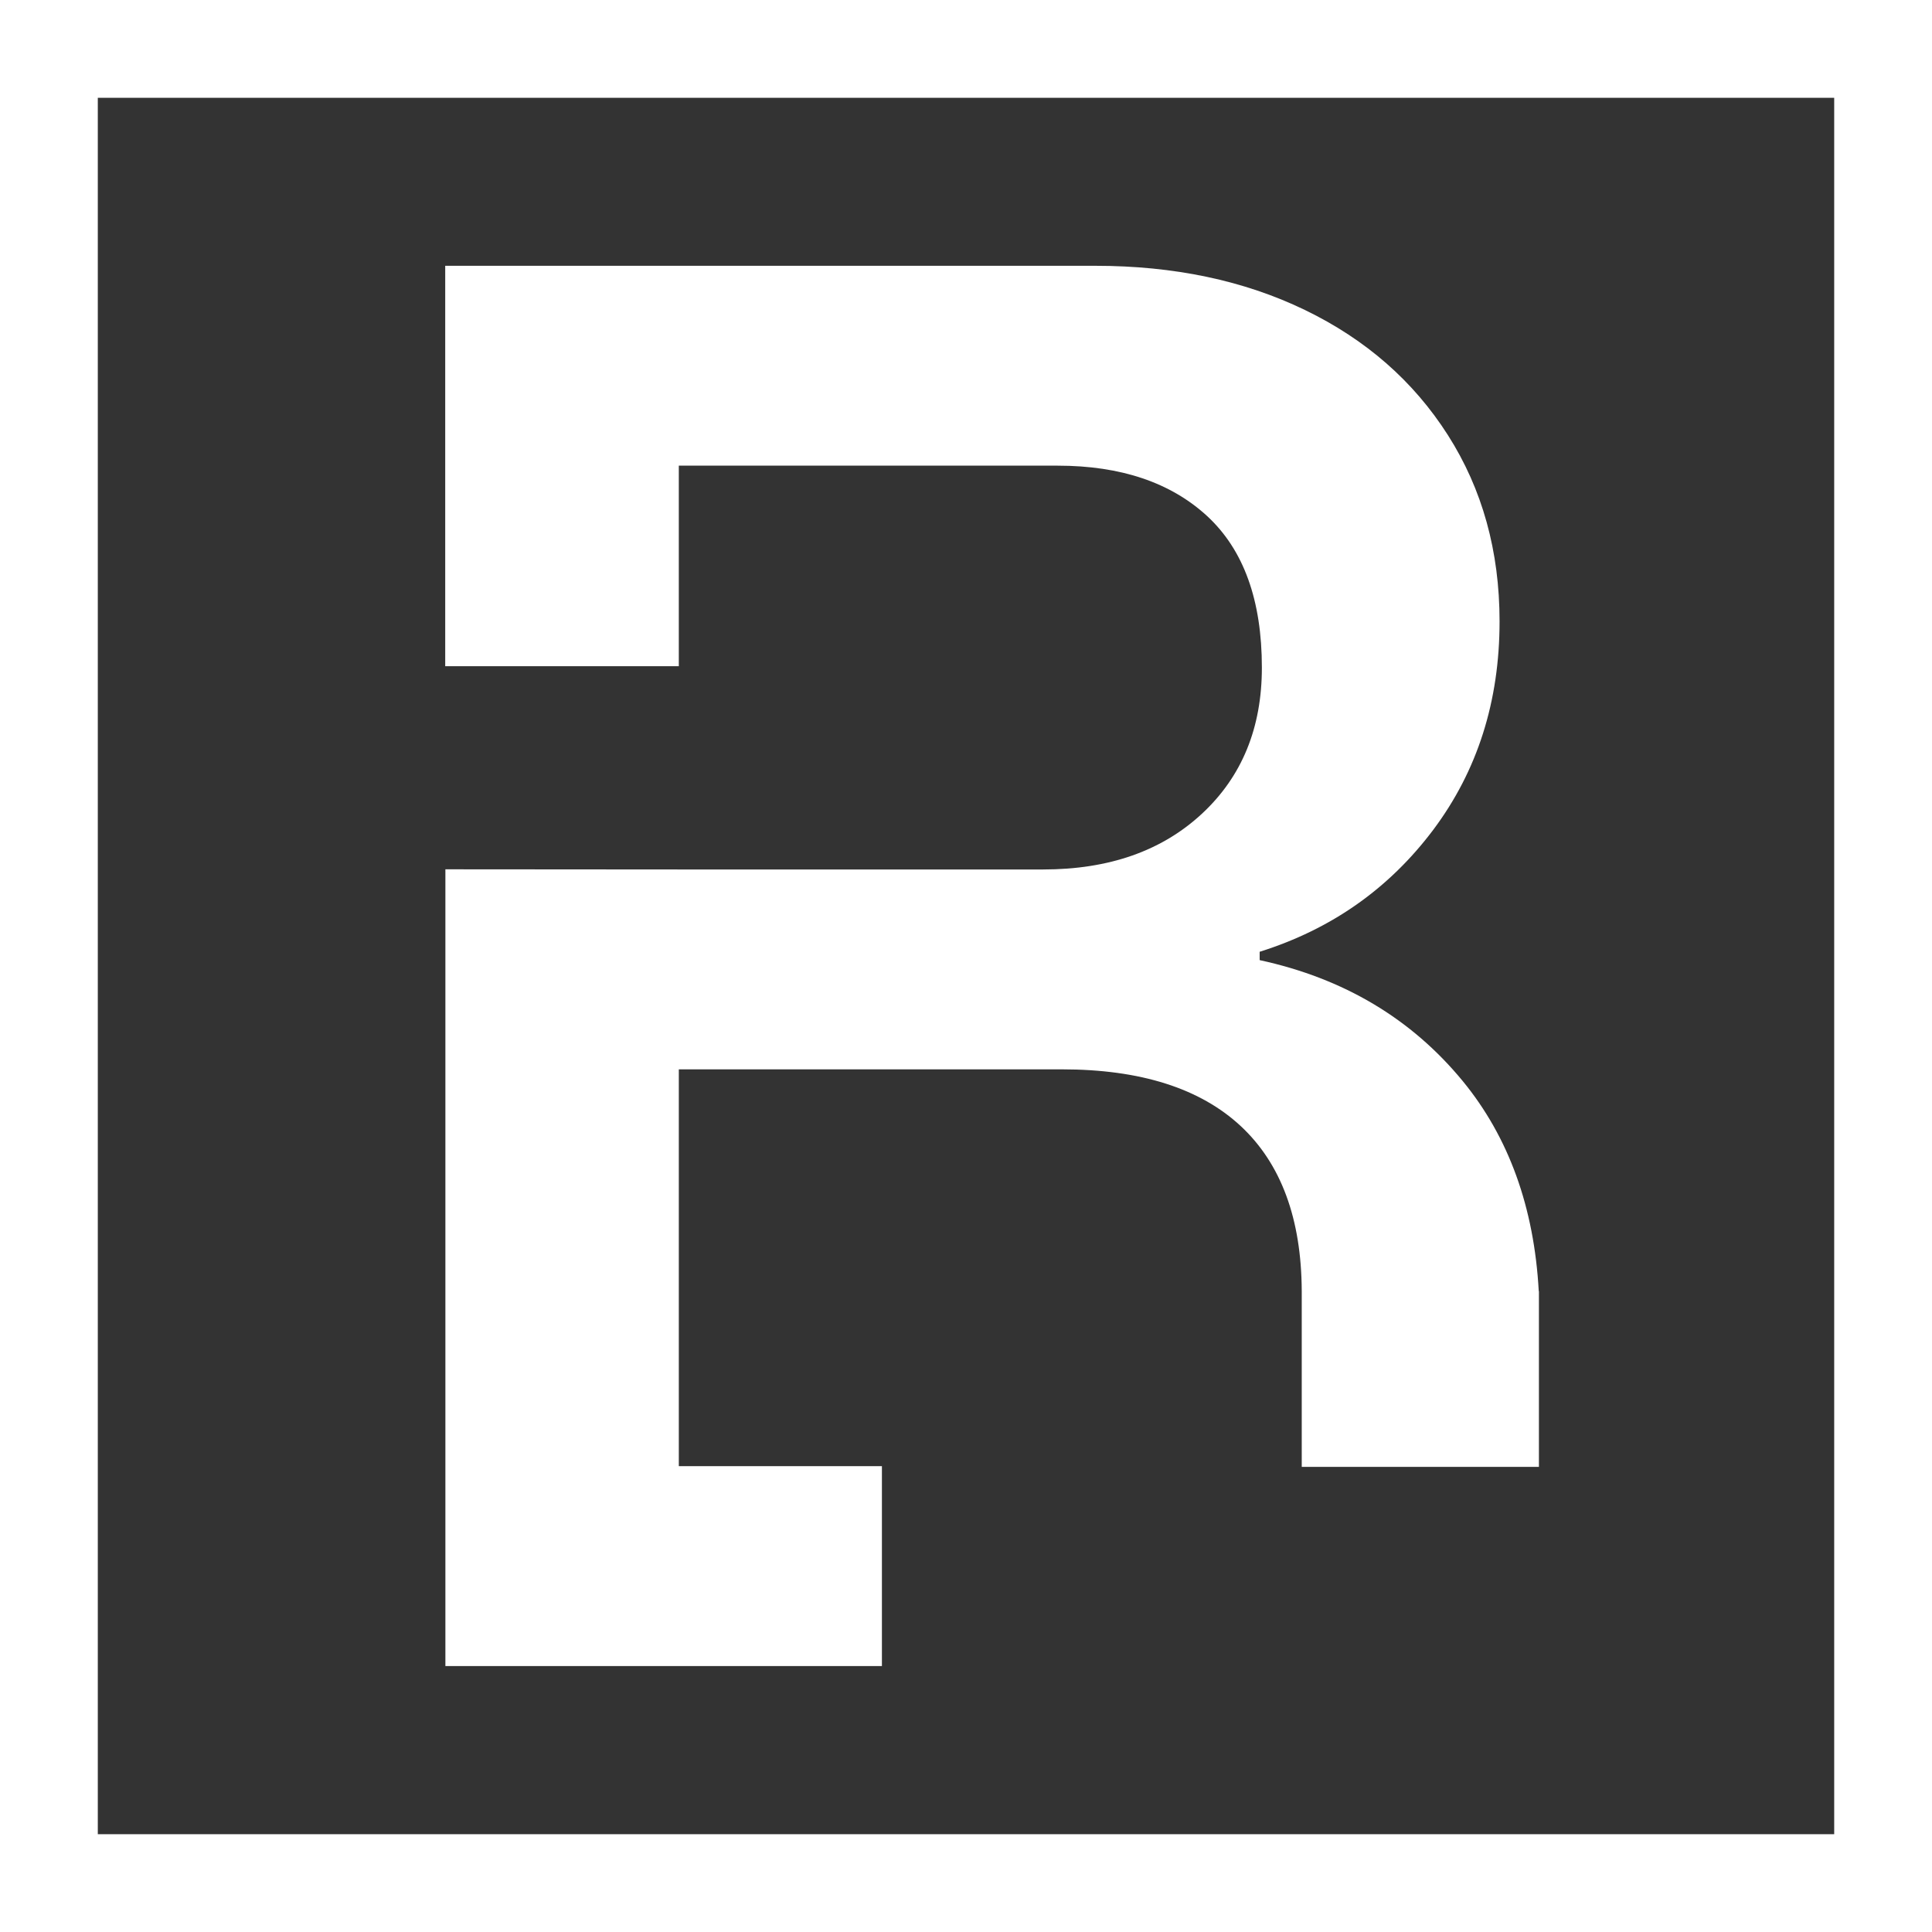
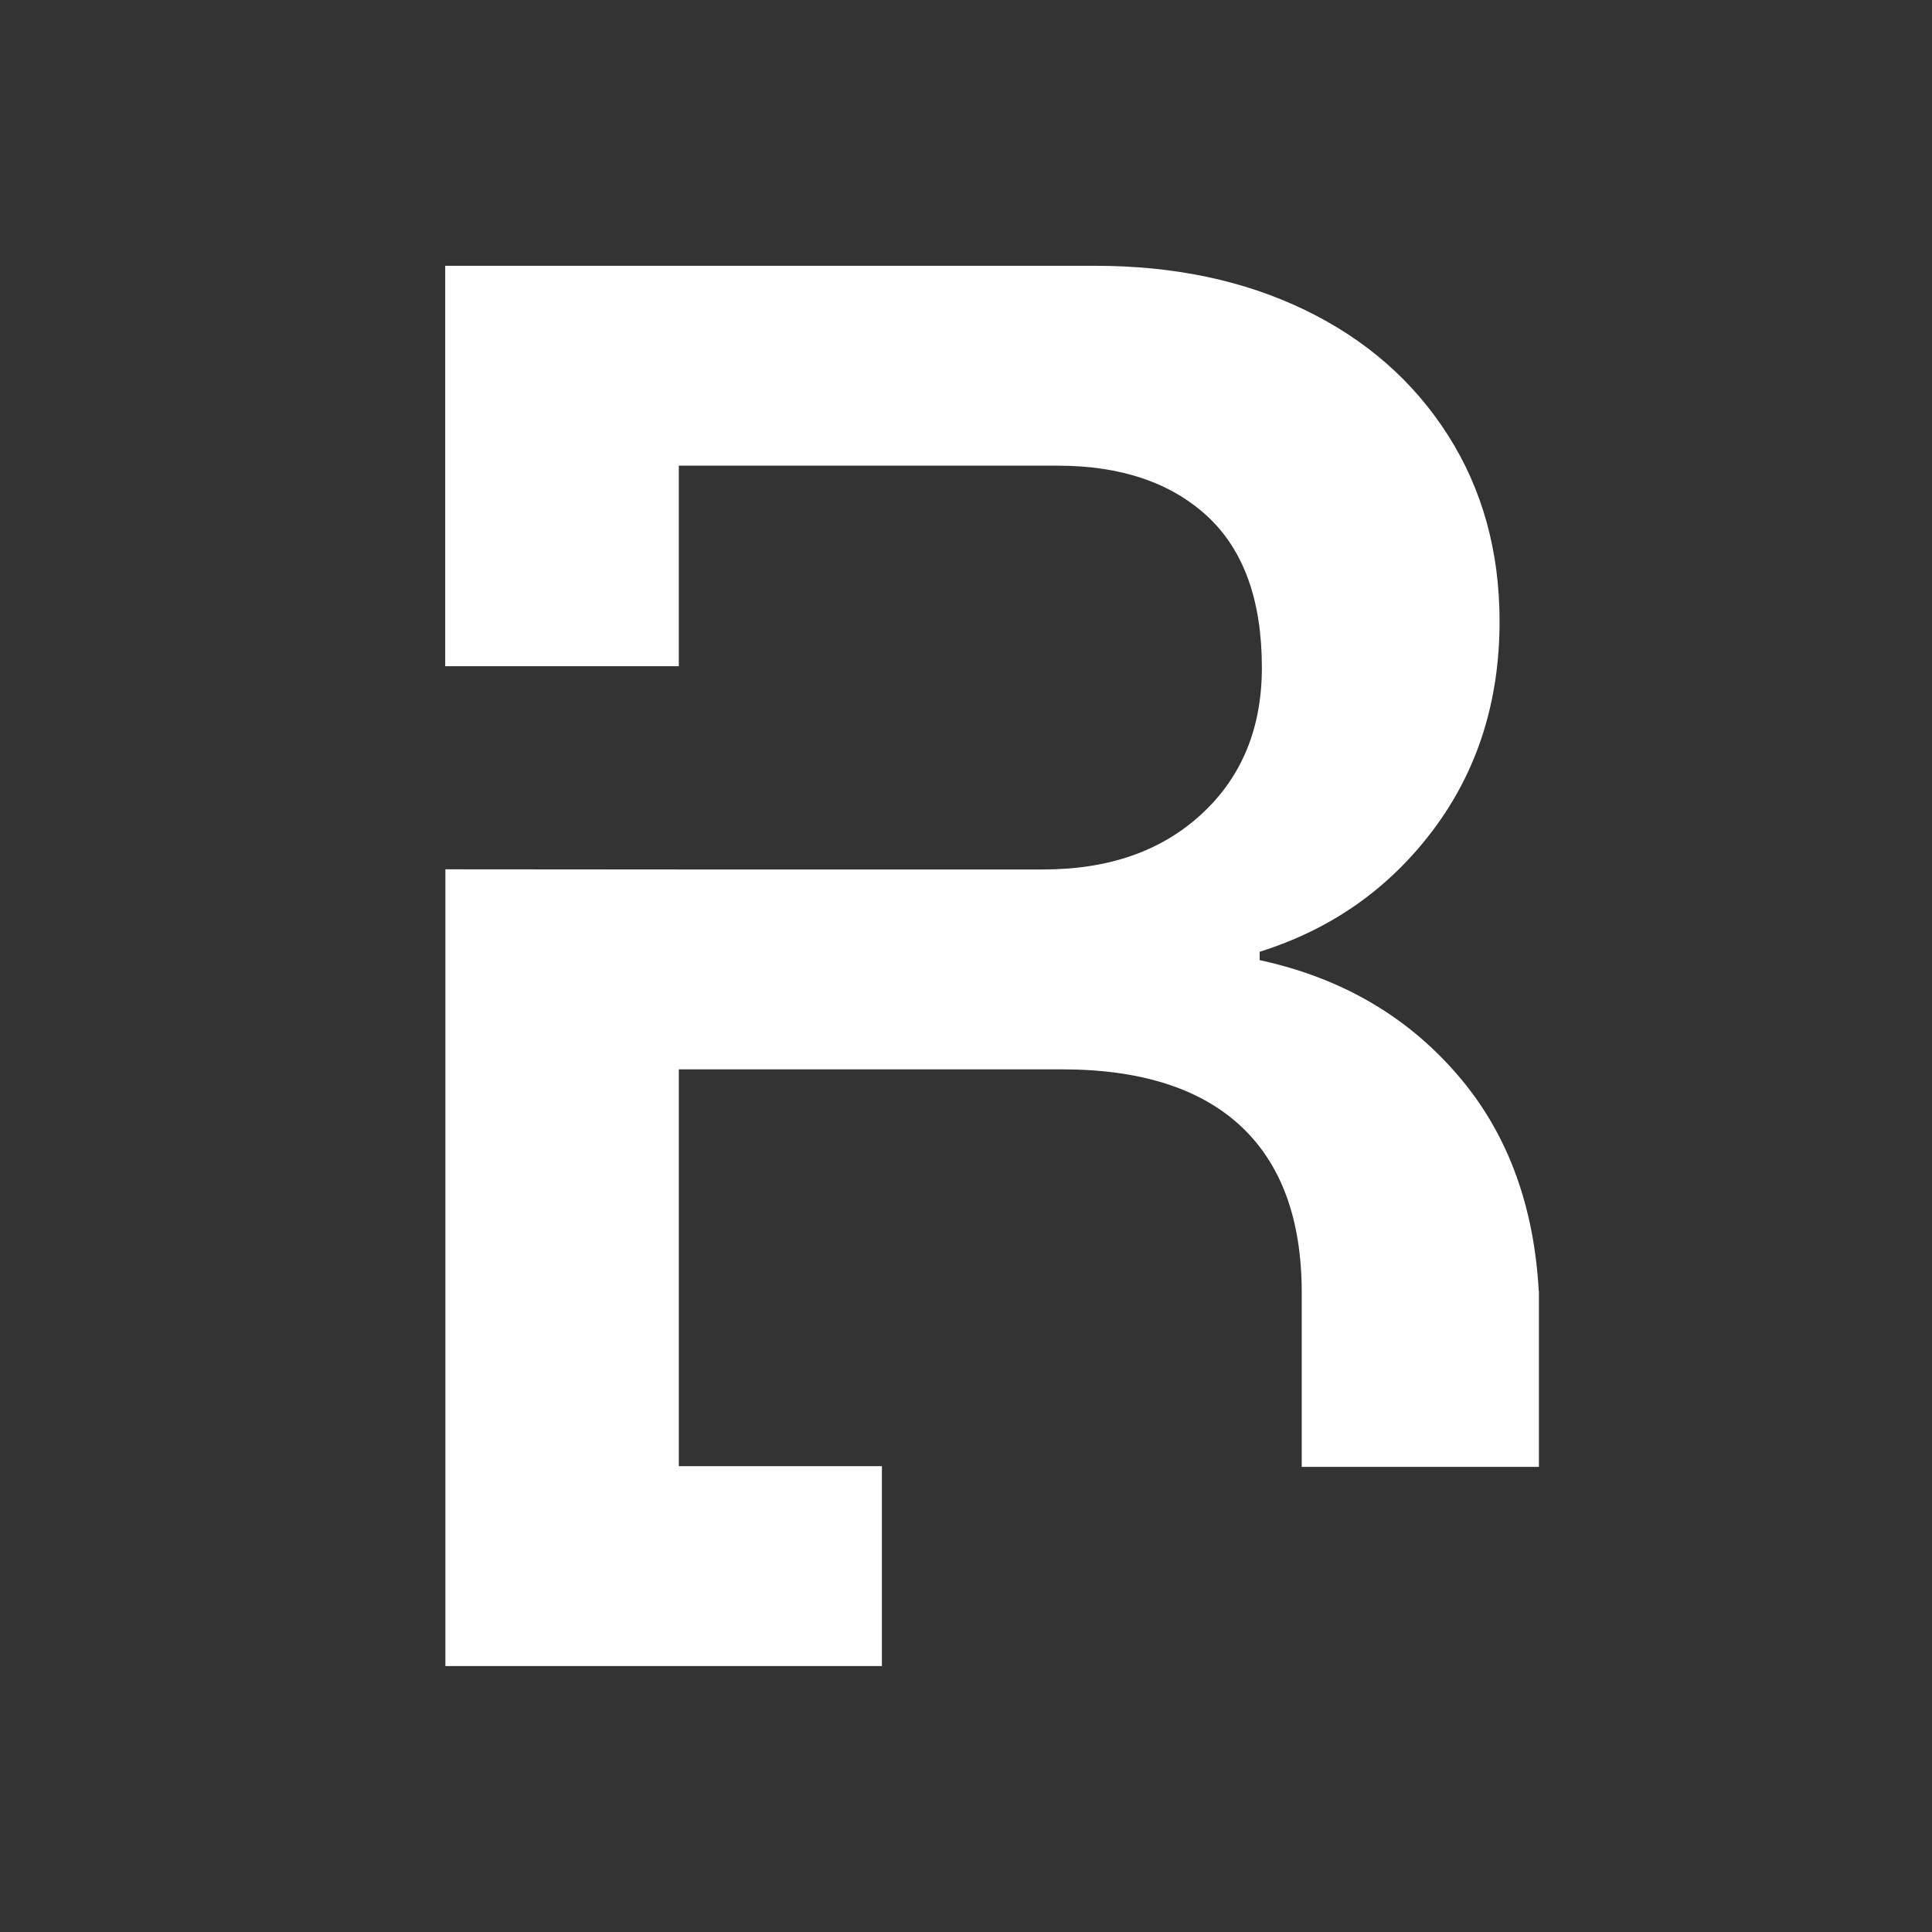
<svg xmlns="http://www.w3.org/2000/svg" id="Laag_1" data-name="Laag 1" viewBox="0 0 113.39 113.39">
  <rect x="0" y="0" width="113.39" height="113.39" fill="#333333" stroke="none" />
  <defs>
    <style> .cls-1 { fill: #fff; stroke-width: 0px; } </style>
  </defs>
  <path class="cls-1" d="M90.31,75.78c-.27-4.92-1.76-9.04-4.46-12.33-3.01-3.66-6.98-6.03-11.92-7.1v-.49c4.2-1.32,7.59-3.7,10.19-7.16,2.59-3.46,3.89-7.53,3.89-12.23,0-4.12-1.01-7.76-3.03-10.93-2.02-3.17-4.82-5.62-8.4-7.35-3.58-1.73-7.68-2.59-12.29-2.59H26.13v23.5h13.71v-11.77h22.24c3.7,0,6.63.99,8.77,2.96,2.14,1.98,3.21,4.94,3.21,8.89,0,3.54-1.17,6.4-3.52,8.58-2.35,2.18-5.45,3.27-9.32,3.27h-21.37s-13.71-.01-13.71-.01v46.76h25.62v-11.73h-11.92v-23.29h22.48c4.61,0,8.11,1.11,10.5,3.33,2.37,2.21,3.56,5.44,3.58,9.68h0v10.32h13.92v-10.32h0Z" />
-   <path class="cls-1" d="M107.65,5.74v101.91H5.74V5.74h101.91M113.39,0H0v113.39h113.39V0h0Z" />
</svg>